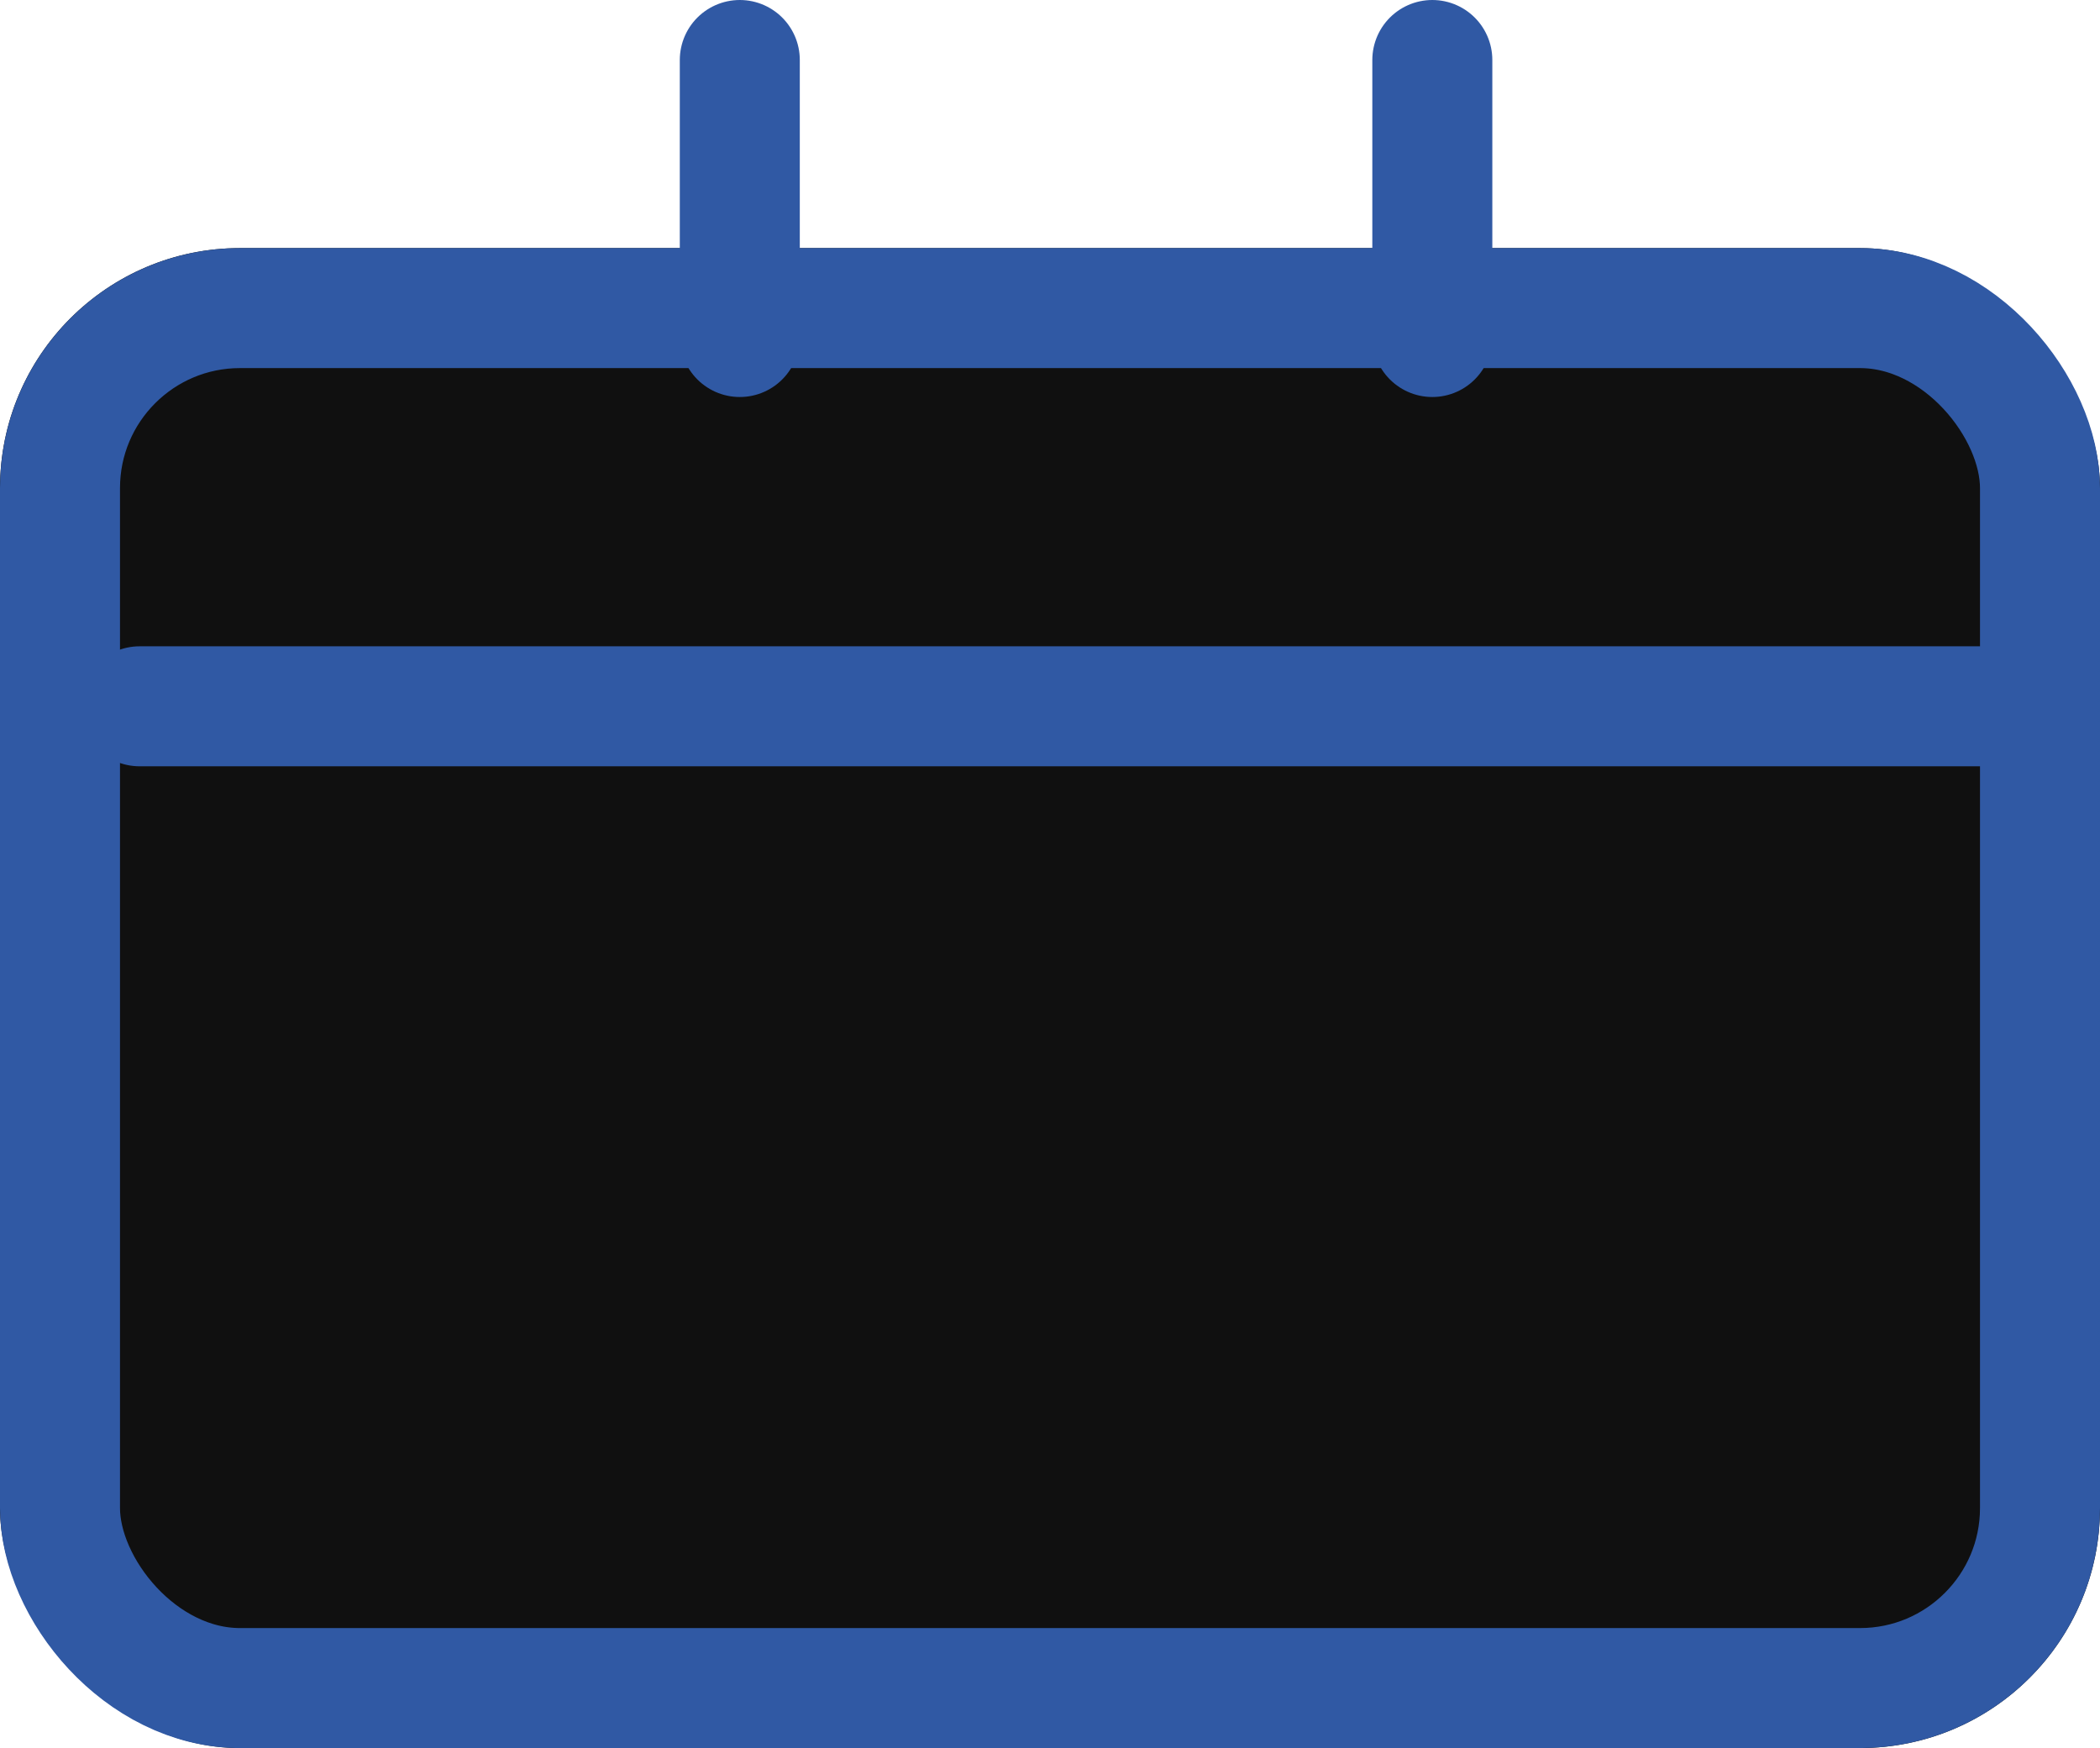
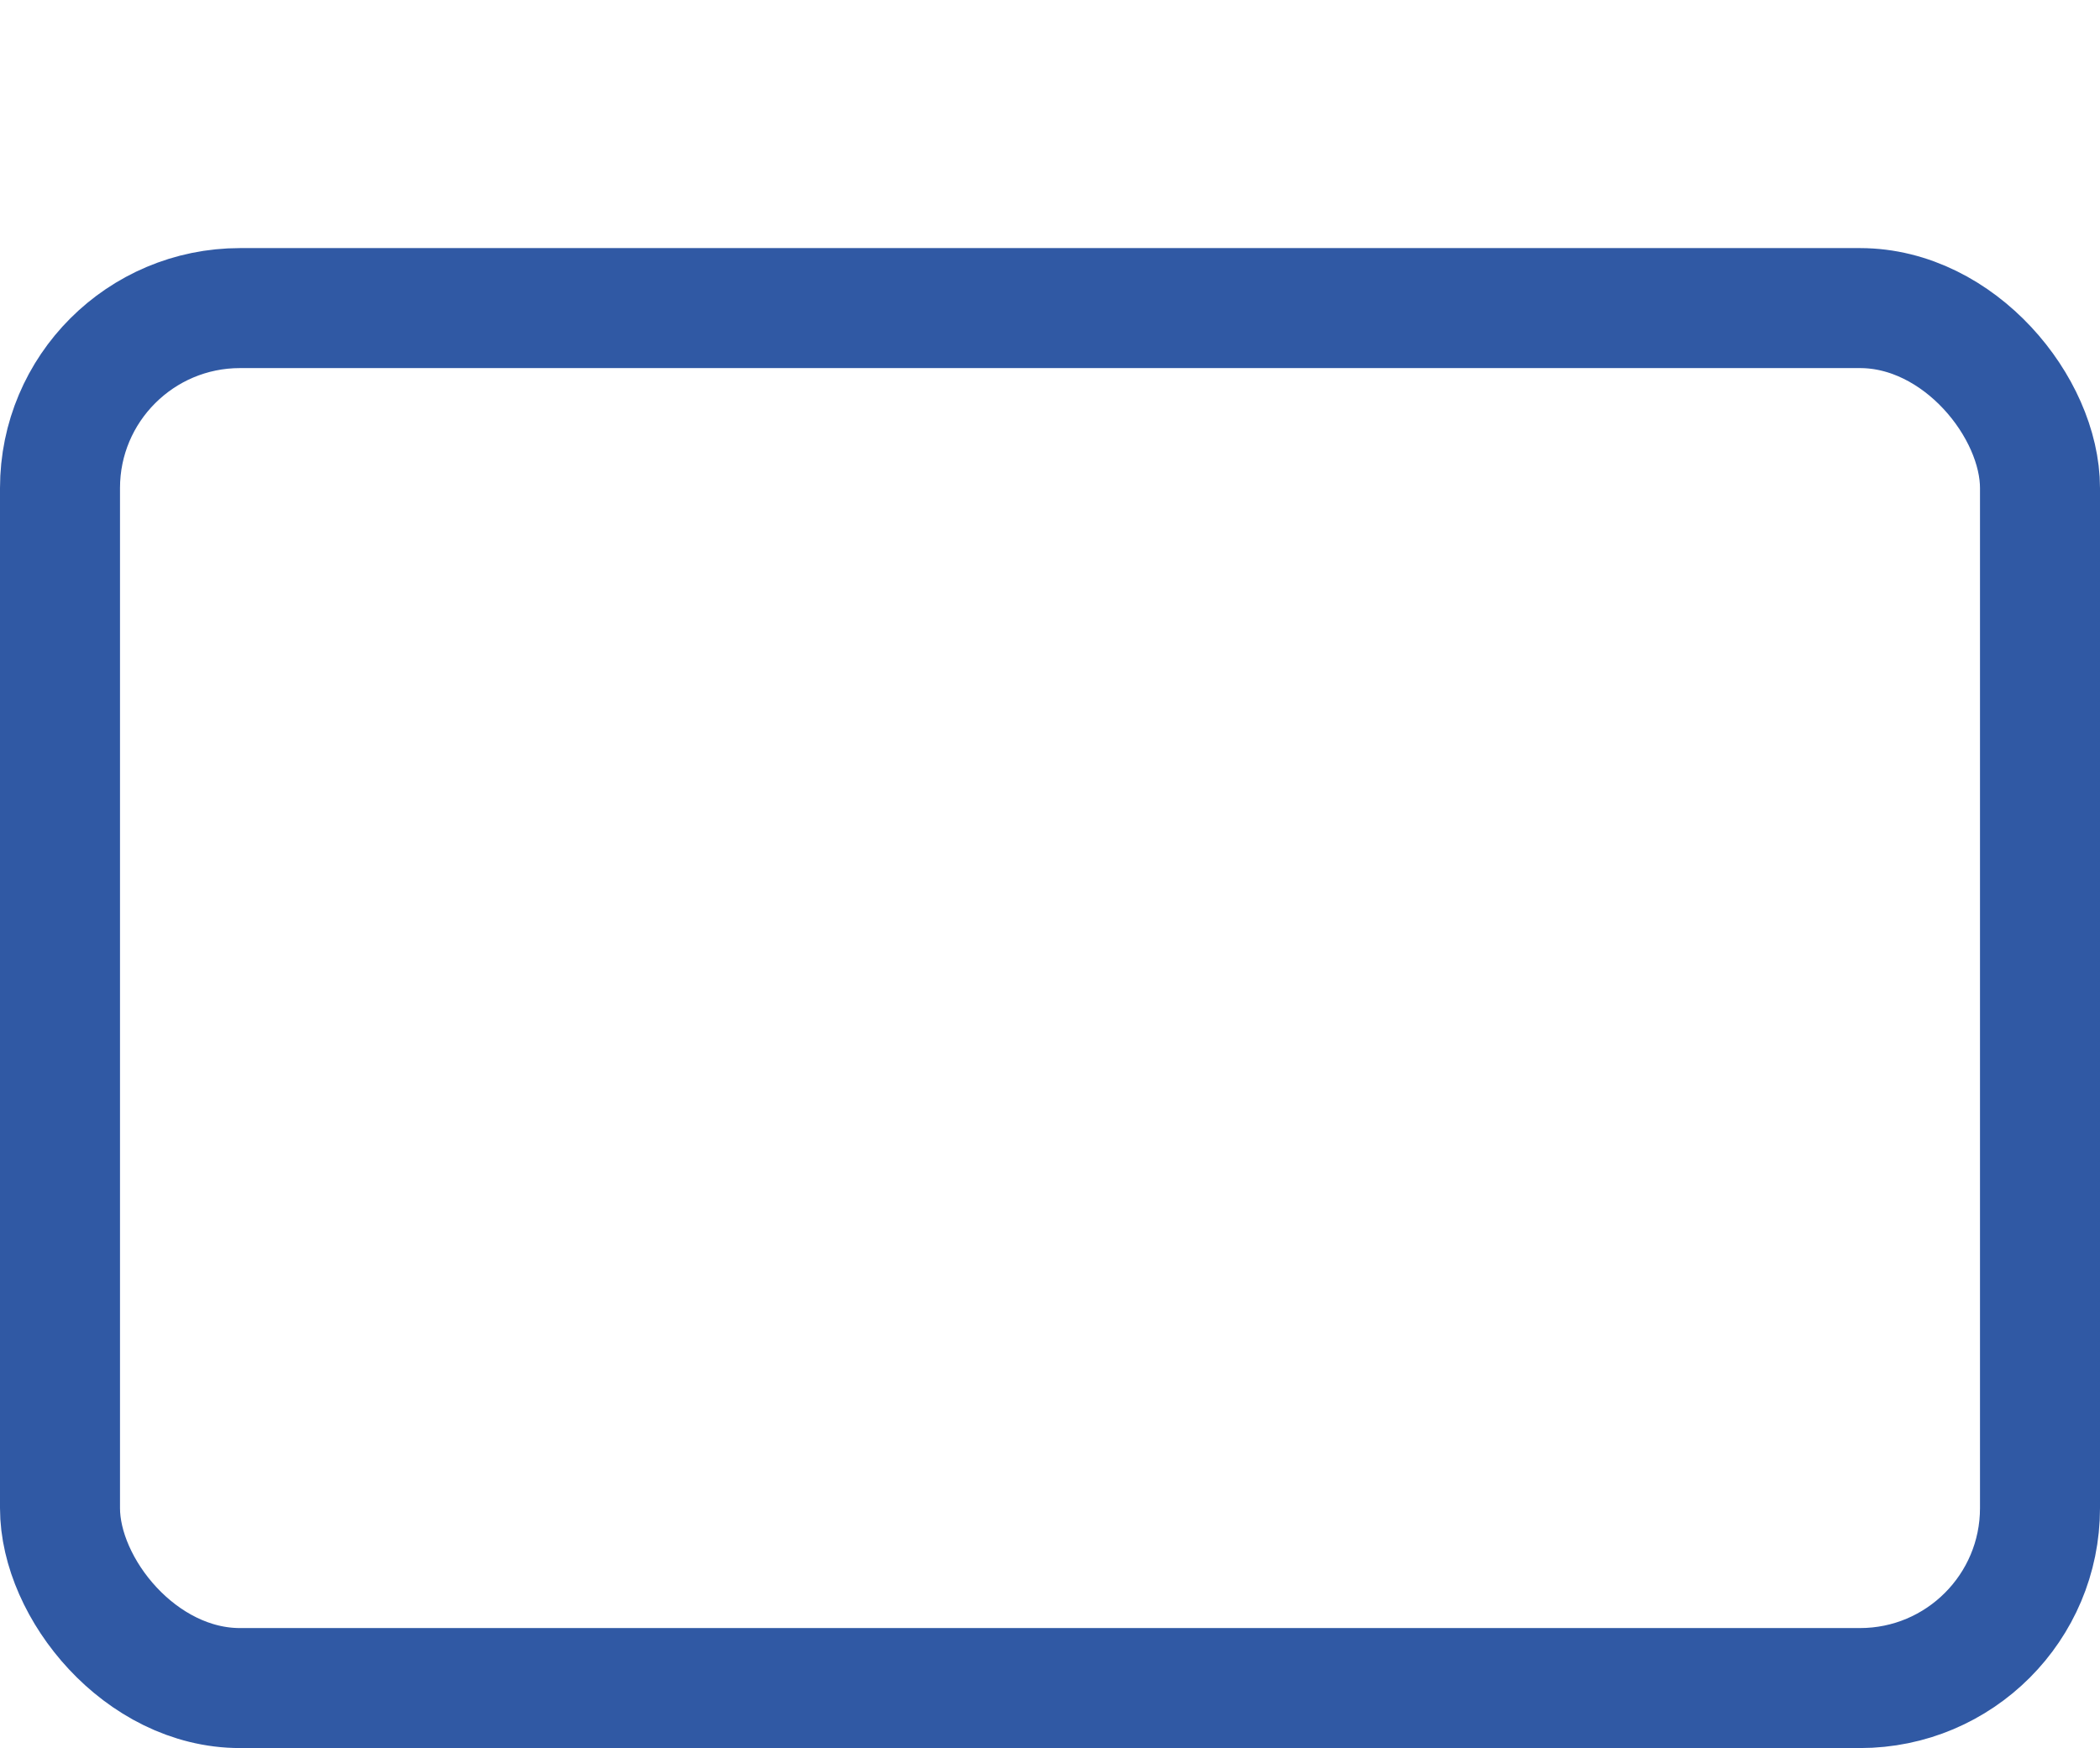
<svg xmlns="http://www.w3.org/2000/svg" width="35" height="29.135" viewBox="0 0 35 29.135">
  <g id="Group_46" data-name="Group 46" transform="translate(0.403 1)">
    <g id="Rectangle_73" data-name="Rectangle 73" transform="translate(-0.403 3.135)" fill="#101010" stroke="#3059a4" stroke-width="2">
-       <rect width="35" height="25" rx="4" stroke="none" />
      <rect x="1" y="1" width="33" height="23" rx="3" fill="none" />
    </g>
    <g id="Group_45" data-name="Group 45" transform="translate(11.927 0)">
-       <line id="Line_15" data-name="Line 15" y1="4.617" fill="none" stroke="#3059a4" stroke-linecap="round" stroke-width="2" />
-       <line id="Line_16" data-name="Line 16" y1="4.617" transform="translate(11.542)" fill="none" stroke="#3059a4" stroke-linecap="round" stroke-width="2" />
-     </g>
-     <line id="Line_17" data-name="Line 17" x2="31.548" transform="translate(1.924 10.772)" fill="none" stroke="#3059a4" stroke-linecap="round" stroke-width="2" />
+       </g>
  </g>
</svg>